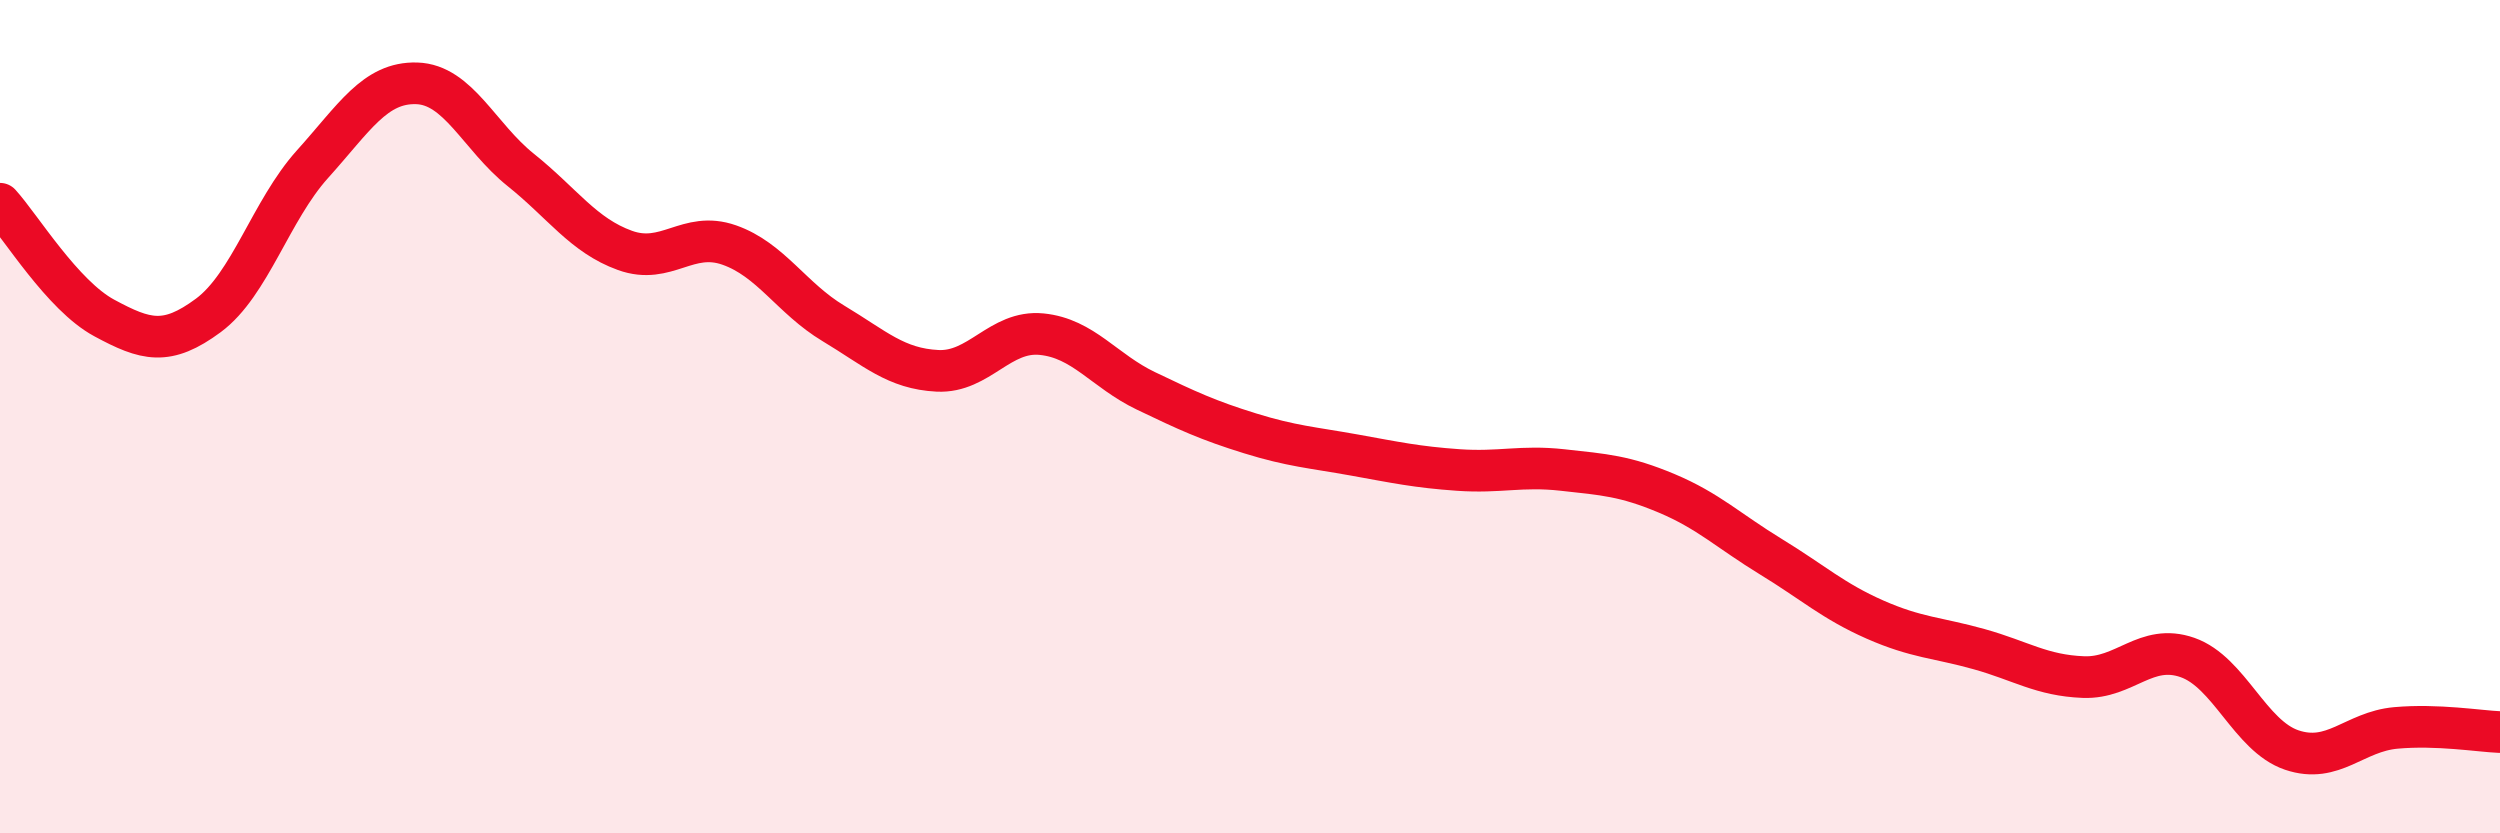
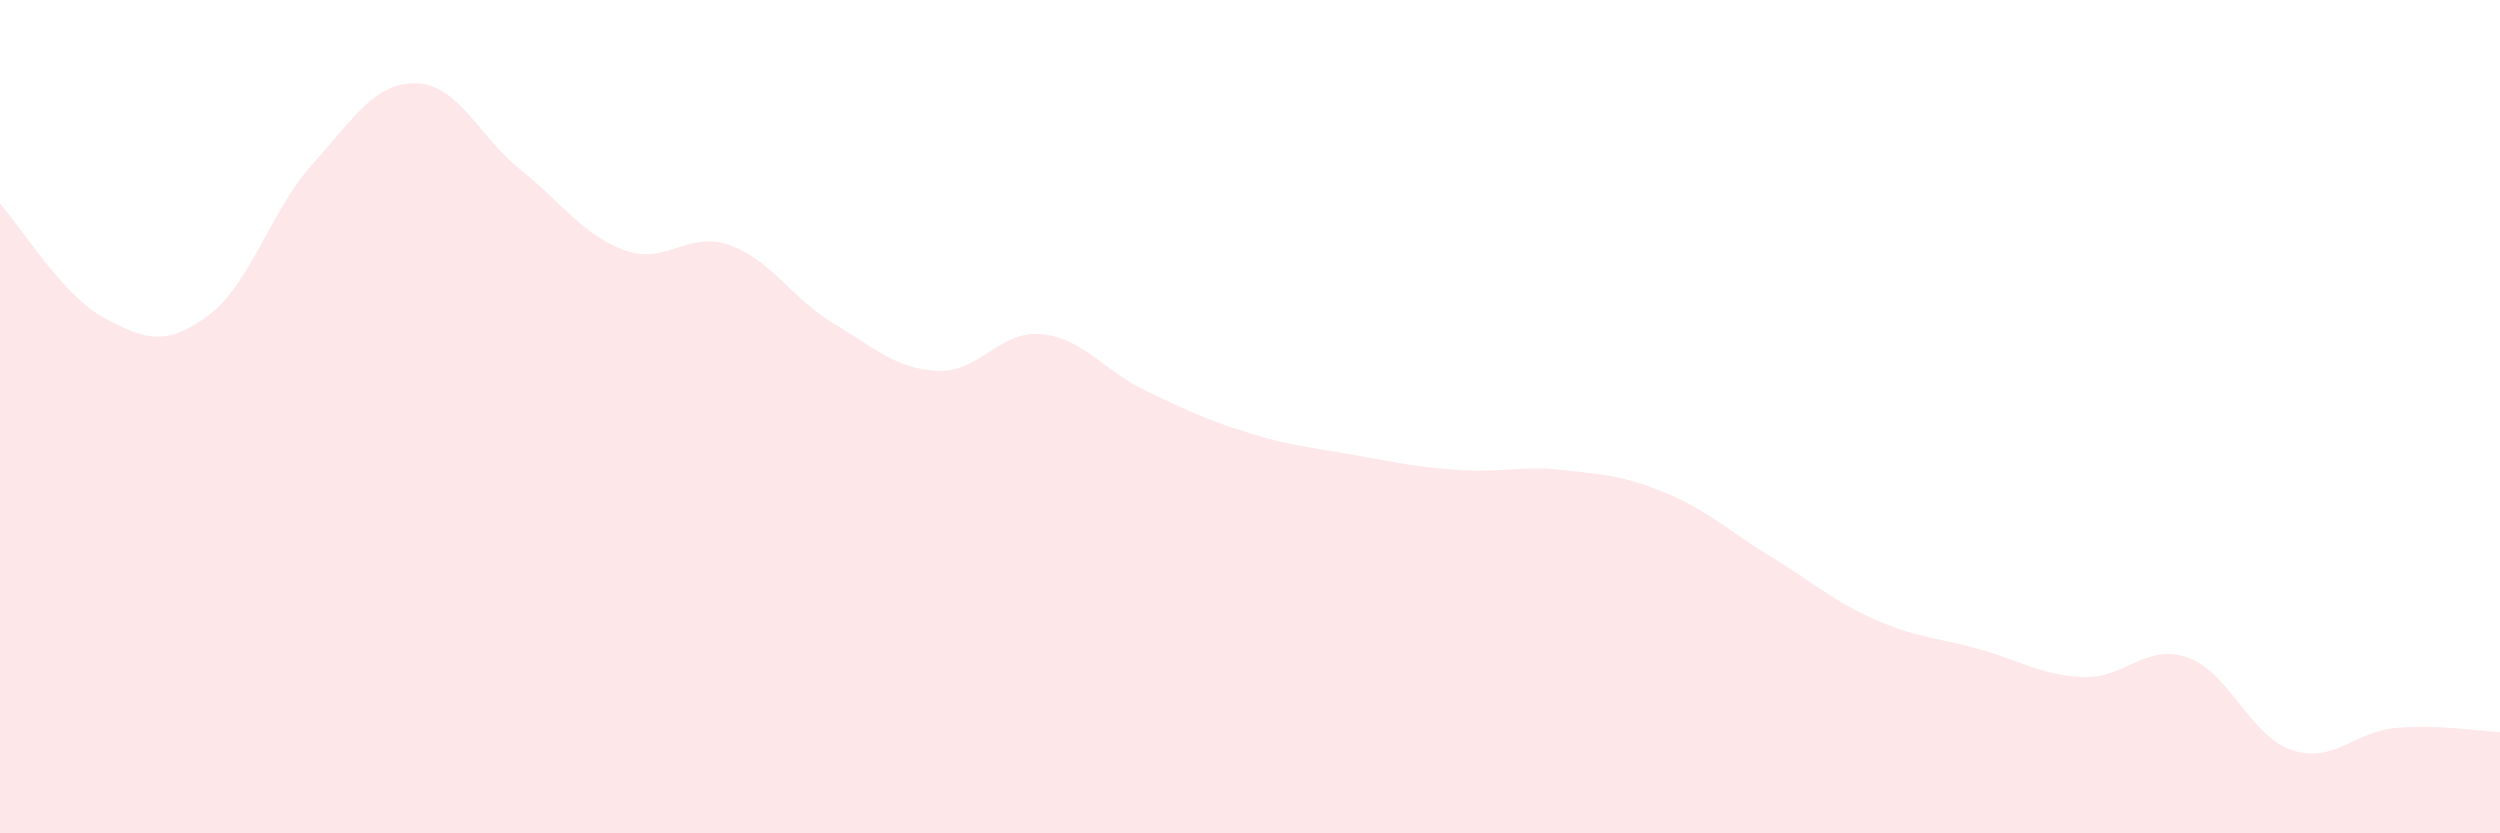
<svg xmlns="http://www.w3.org/2000/svg" width="60" height="20" viewBox="0 0 60 20">
  <path d="M 0,4.89 C 0.5,5.44 1.5,7.09 2.5,7.63 C 3.5,8.17 4,8.31 5,7.57 C 6,6.83 6.5,5.05 7.5,3.94 C 8.5,2.83 9,1.97 10,2 C 11,2.03 11.5,3.28 12.5,4.08 C 13.5,4.88 14,5.65 15,6.01 C 16,6.37 16.5,5.53 17.5,5.88 C 18.5,6.23 19,7.16 20,7.76 C 21,8.36 21.5,8.85 22.5,8.9 C 23.5,8.95 24,7.92 25,8.02 C 26,8.12 26.5,8.9 27.5,9.38 C 28.5,9.86 29,10.09 30,10.4 C 31,10.71 31.5,10.74 32.5,10.92 C 33.5,11.1 34,11.21 35,11.28 C 36,11.35 36.5,11.17 37.5,11.28 C 38.5,11.39 39,11.42 40,11.84 C 41,12.26 41.5,12.75 42.5,13.36 C 43.5,13.97 44,14.43 45,14.87 C 46,15.31 46.5,15.3 47.5,15.58 C 48.5,15.86 49,16.21 50,16.25 C 51,16.29 51.5,15.43 52.5,15.78 C 53.5,16.13 54,17.66 55,18 C 56,18.34 56.5,17.56 57.5,17.47 C 58.5,17.38 59.5,17.55 60,17.57L60 20L0 20Z" fill="#EB0A25" opacity="0.1" stroke-linecap="round" stroke-linejoin="round" />
-   <path d="M 0,4.89 C 0.5,5.44 1.5,7.09 2.5,7.63 C 3.5,8.17 4,8.31 5,7.57 C 6,6.83 6.5,5.05 7.5,3.94 C 8.5,2.83 9,1.97 10,2 C 11,2.03 11.5,3.28 12.5,4.08 C 13.5,4.88 14,5.65 15,6.01 C 16,6.37 16.5,5.53 17.5,5.88 C 18.5,6.23 19,7.16 20,7.76 C 21,8.36 21.5,8.85 22.5,8.9 C 23.5,8.95 24,7.92 25,8.02 C 26,8.12 26.5,8.9 27.5,9.38 C 28.5,9.86 29,10.09 30,10.4 C 31,10.71 31.5,10.74 32.5,10.92 C 33.5,11.1 34,11.21 35,11.28 C 36,11.35 36.5,11.17 37.5,11.28 C 38.5,11.39 39,11.42 40,11.84 C 41,12.26 41.5,12.75 42.5,13.36 C 43.5,13.97 44,14.43 45,14.87 C 46,15.31 46.5,15.3 47.5,15.58 C 48.5,15.86 49,16.21 50,16.25 C 51,16.29 51.5,15.43 52.5,15.78 C 53.5,16.13 54,17.66 55,18 C 56,18.34 56.5,17.56 57.5,17.47 C 58.5,17.38 59.5,17.55 60,17.57" stroke="#EB0A25" stroke-width="1" fill="none" stroke-linecap="round" stroke-linejoin="round" />
</svg>